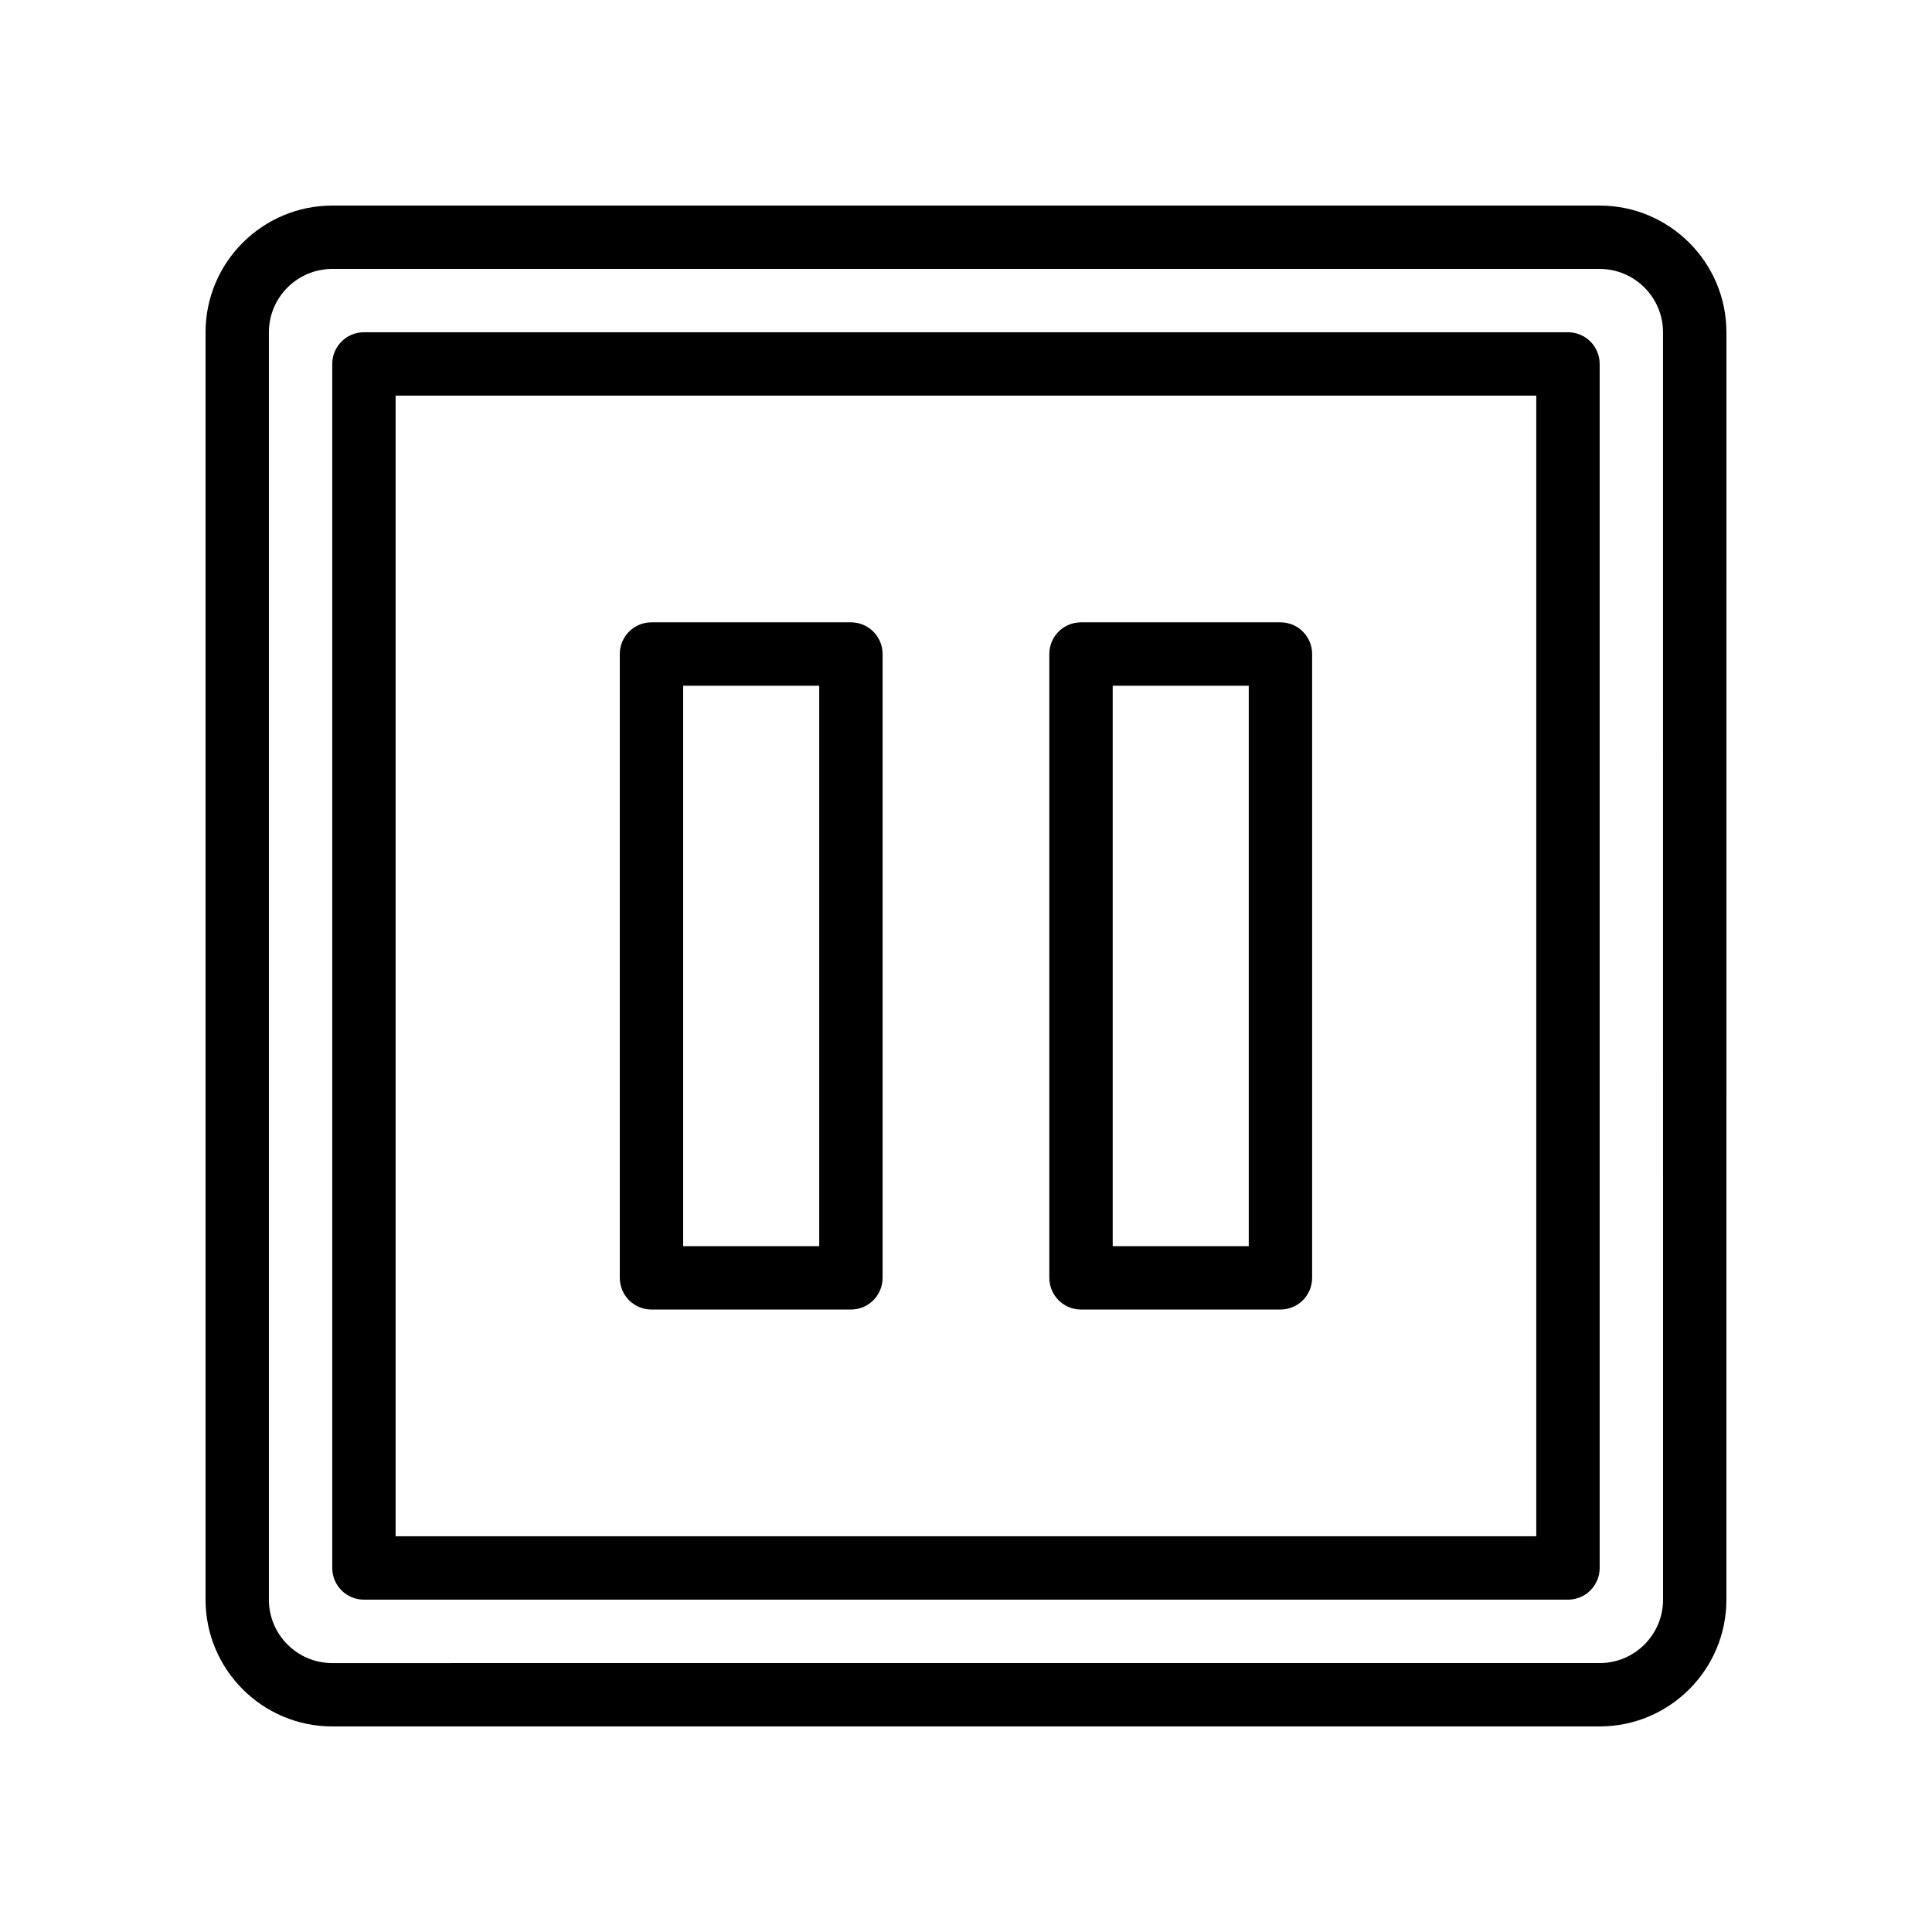
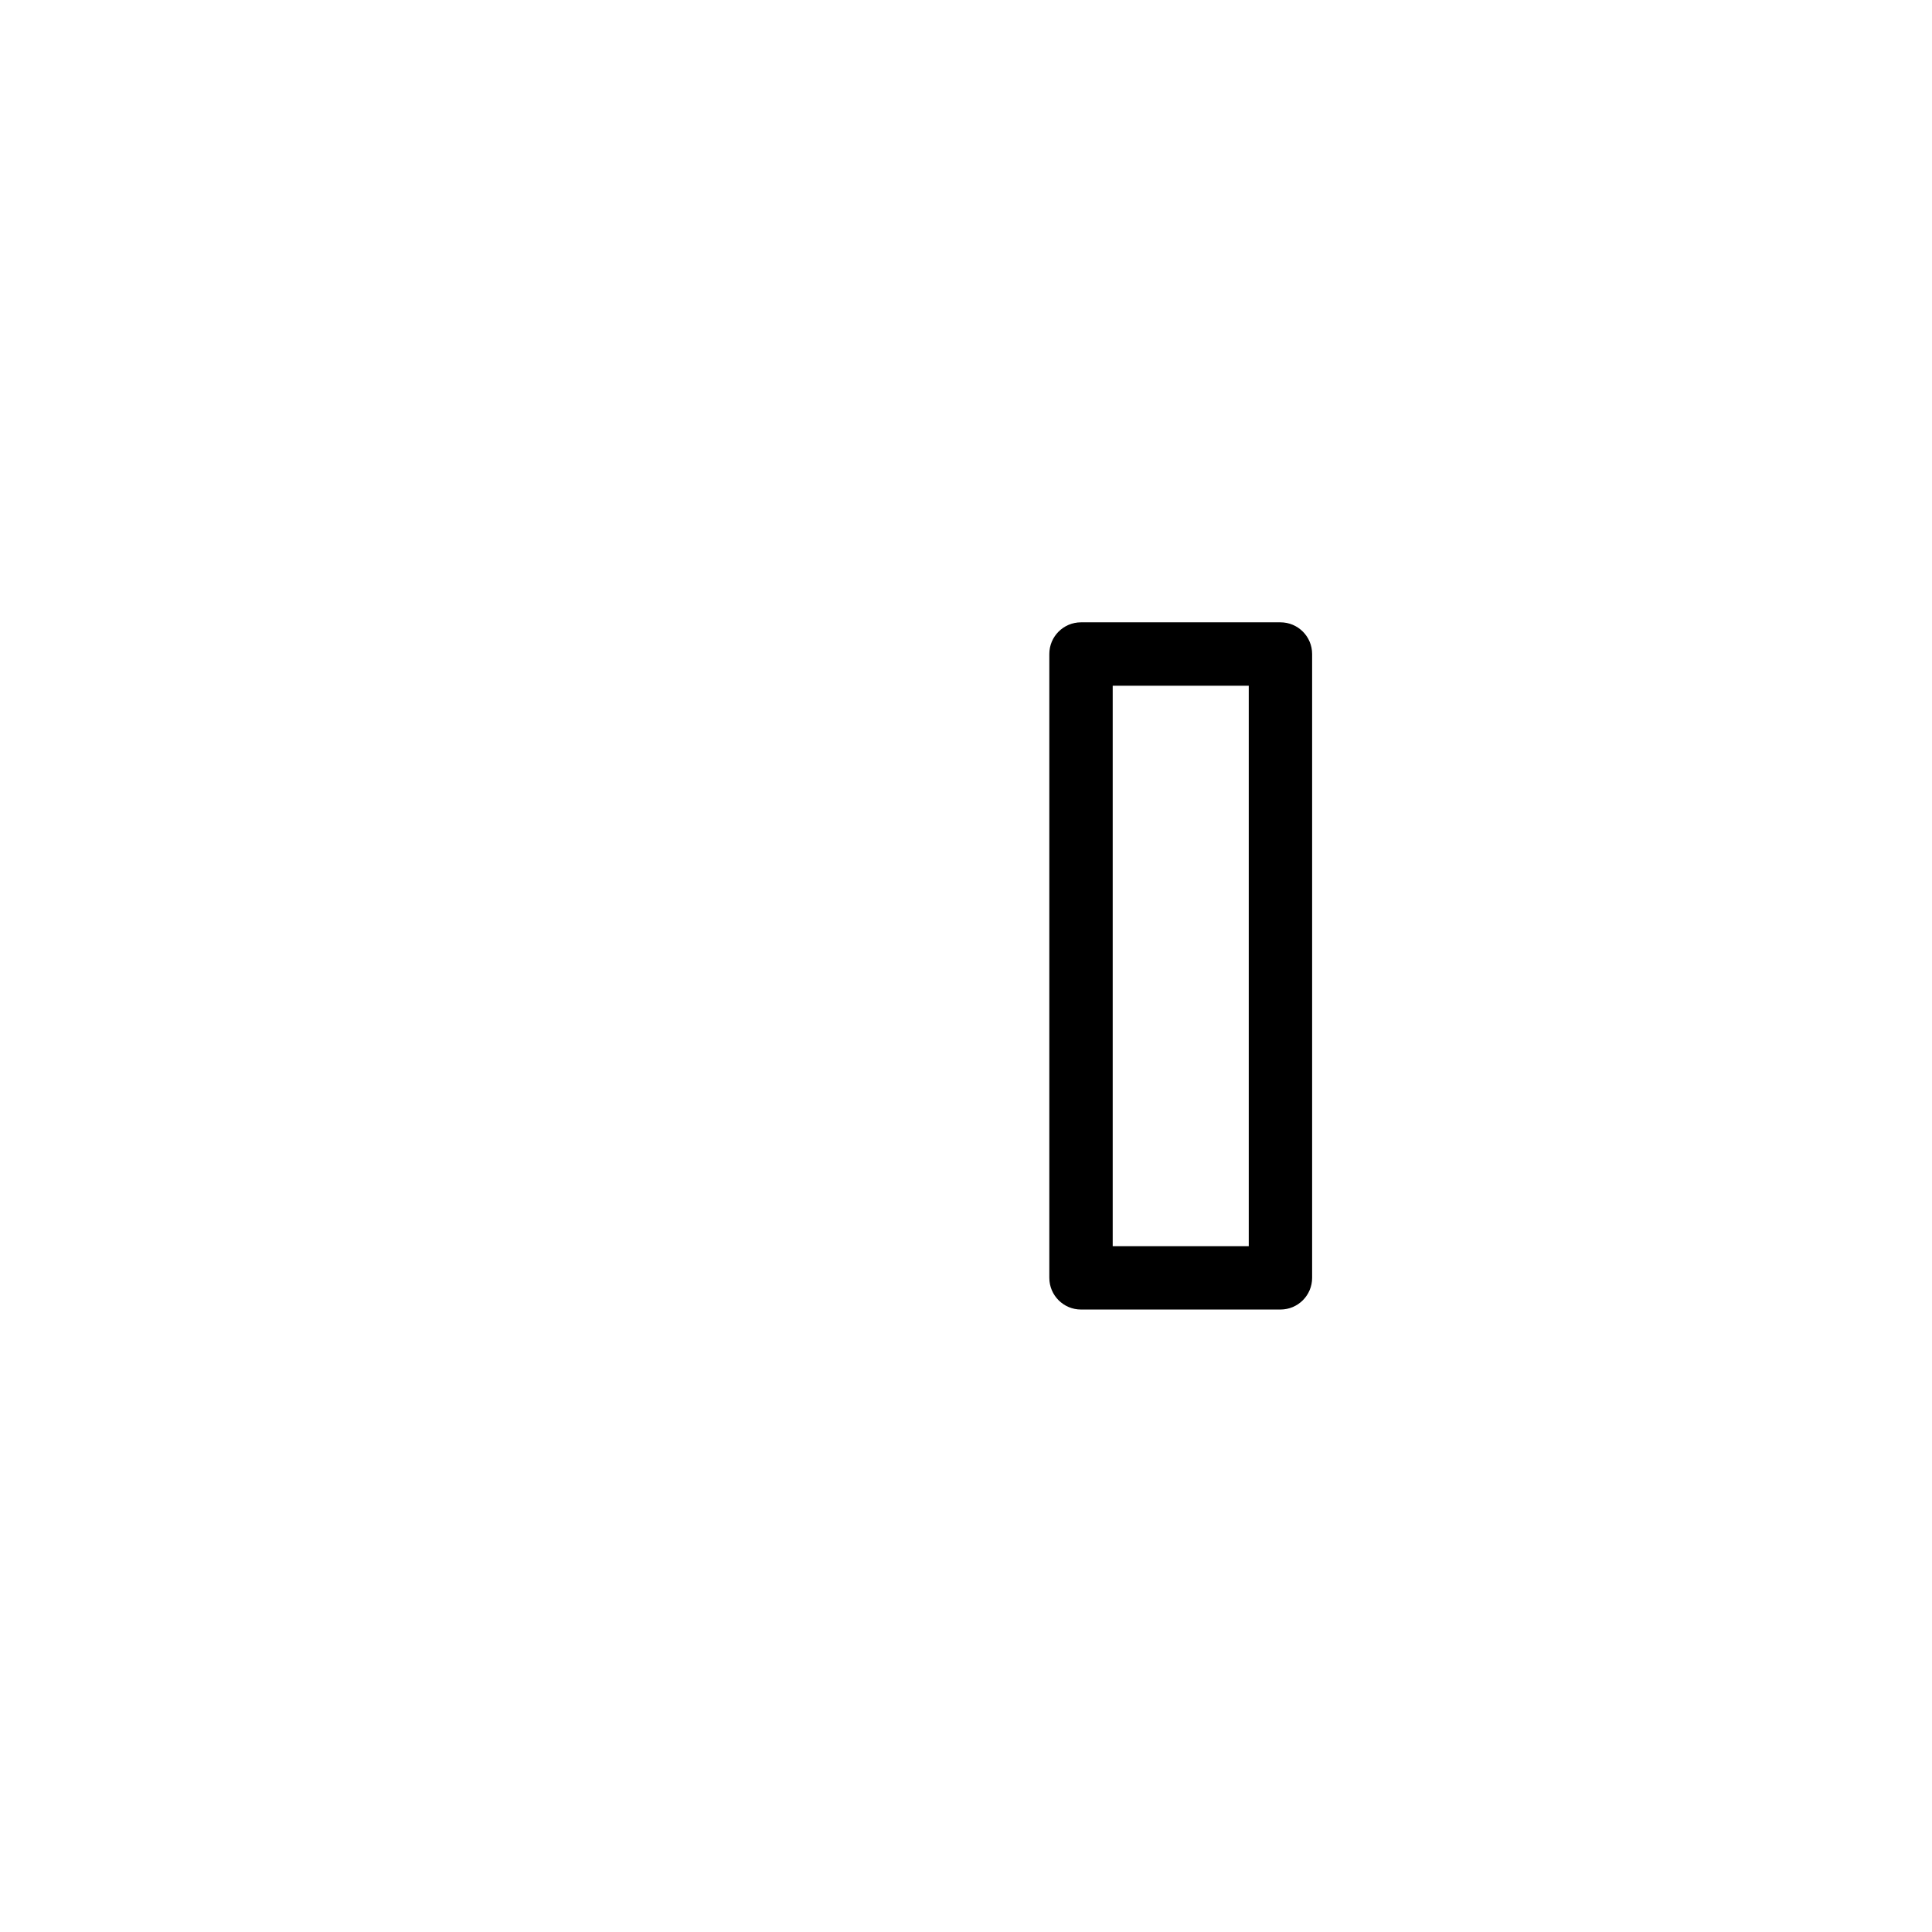
<svg xmlns="http://www.w3.org/2000/svg" fill="#000000" width="800px" height="800px" version="1.1" viewBox="144 144 512 512">
  <g>
-     <path d="m567.93 198.48h-335.87c-18.523 0-33.586 15.062-33.586 33.586v335.87c0 18.523 15.062 33.586 33.586 33.586h335.87c18.523 0 33.586-15.062 33.586-33.586l0.004-335.87c0-18.523-15.066-33.586-33.59-33.586zm16.797 369.46c0 9.258-7.535 16.793-16.793 16.793l-335.88 0.004c-9.258 0-16.793-7.535-16.793-16.793v-335.88c0-9.258 7.535-16.793 16.793-16.793h335.87c9.258 0 16.793 7.535 16.793 16.793z" />
-     <path d="m559.53 232.05h-319.08c-4.641 0-8.398 3.754-8.398 8.398v319.08c0 4.641 3.754 8.398 8.398 8.398h319.08c4.641 0 8.398-3.754 8.398-8.398v-319.08c-0.004-4.644-3.758-8.398-8.398-8.398zm-8.398 319.08h-302.29v-302.29h302.29z" />
-     <path d="m316.65 491.04h52.848c4.641 0 8.398-3.754 8.398-8.398v-165.32c0-4.641-3.754-8.398-8.398-8.398h-52.848c-4.641 0-8.398 3.754-8.398 8.398v165.32c0.004 4.644 3.758 8.398 8.398 8.398zm8.398-165.32h36.055v148.53h-36.055z" />
    <path d="m430.48 491.04h52.848c4.641 0 8.398-3.754 8.398-8.398v-165.32c0-4.641-3.754-8.398-8.398-8.398h-52.848c-4.641 0-8.398 3.754-8.398 8.398v165.32c0.004 4.644 3.758 8.398 8.398 8.398zm8.398-165.32h36.055v148.53h-36.055z" />
  </g>
</svg>